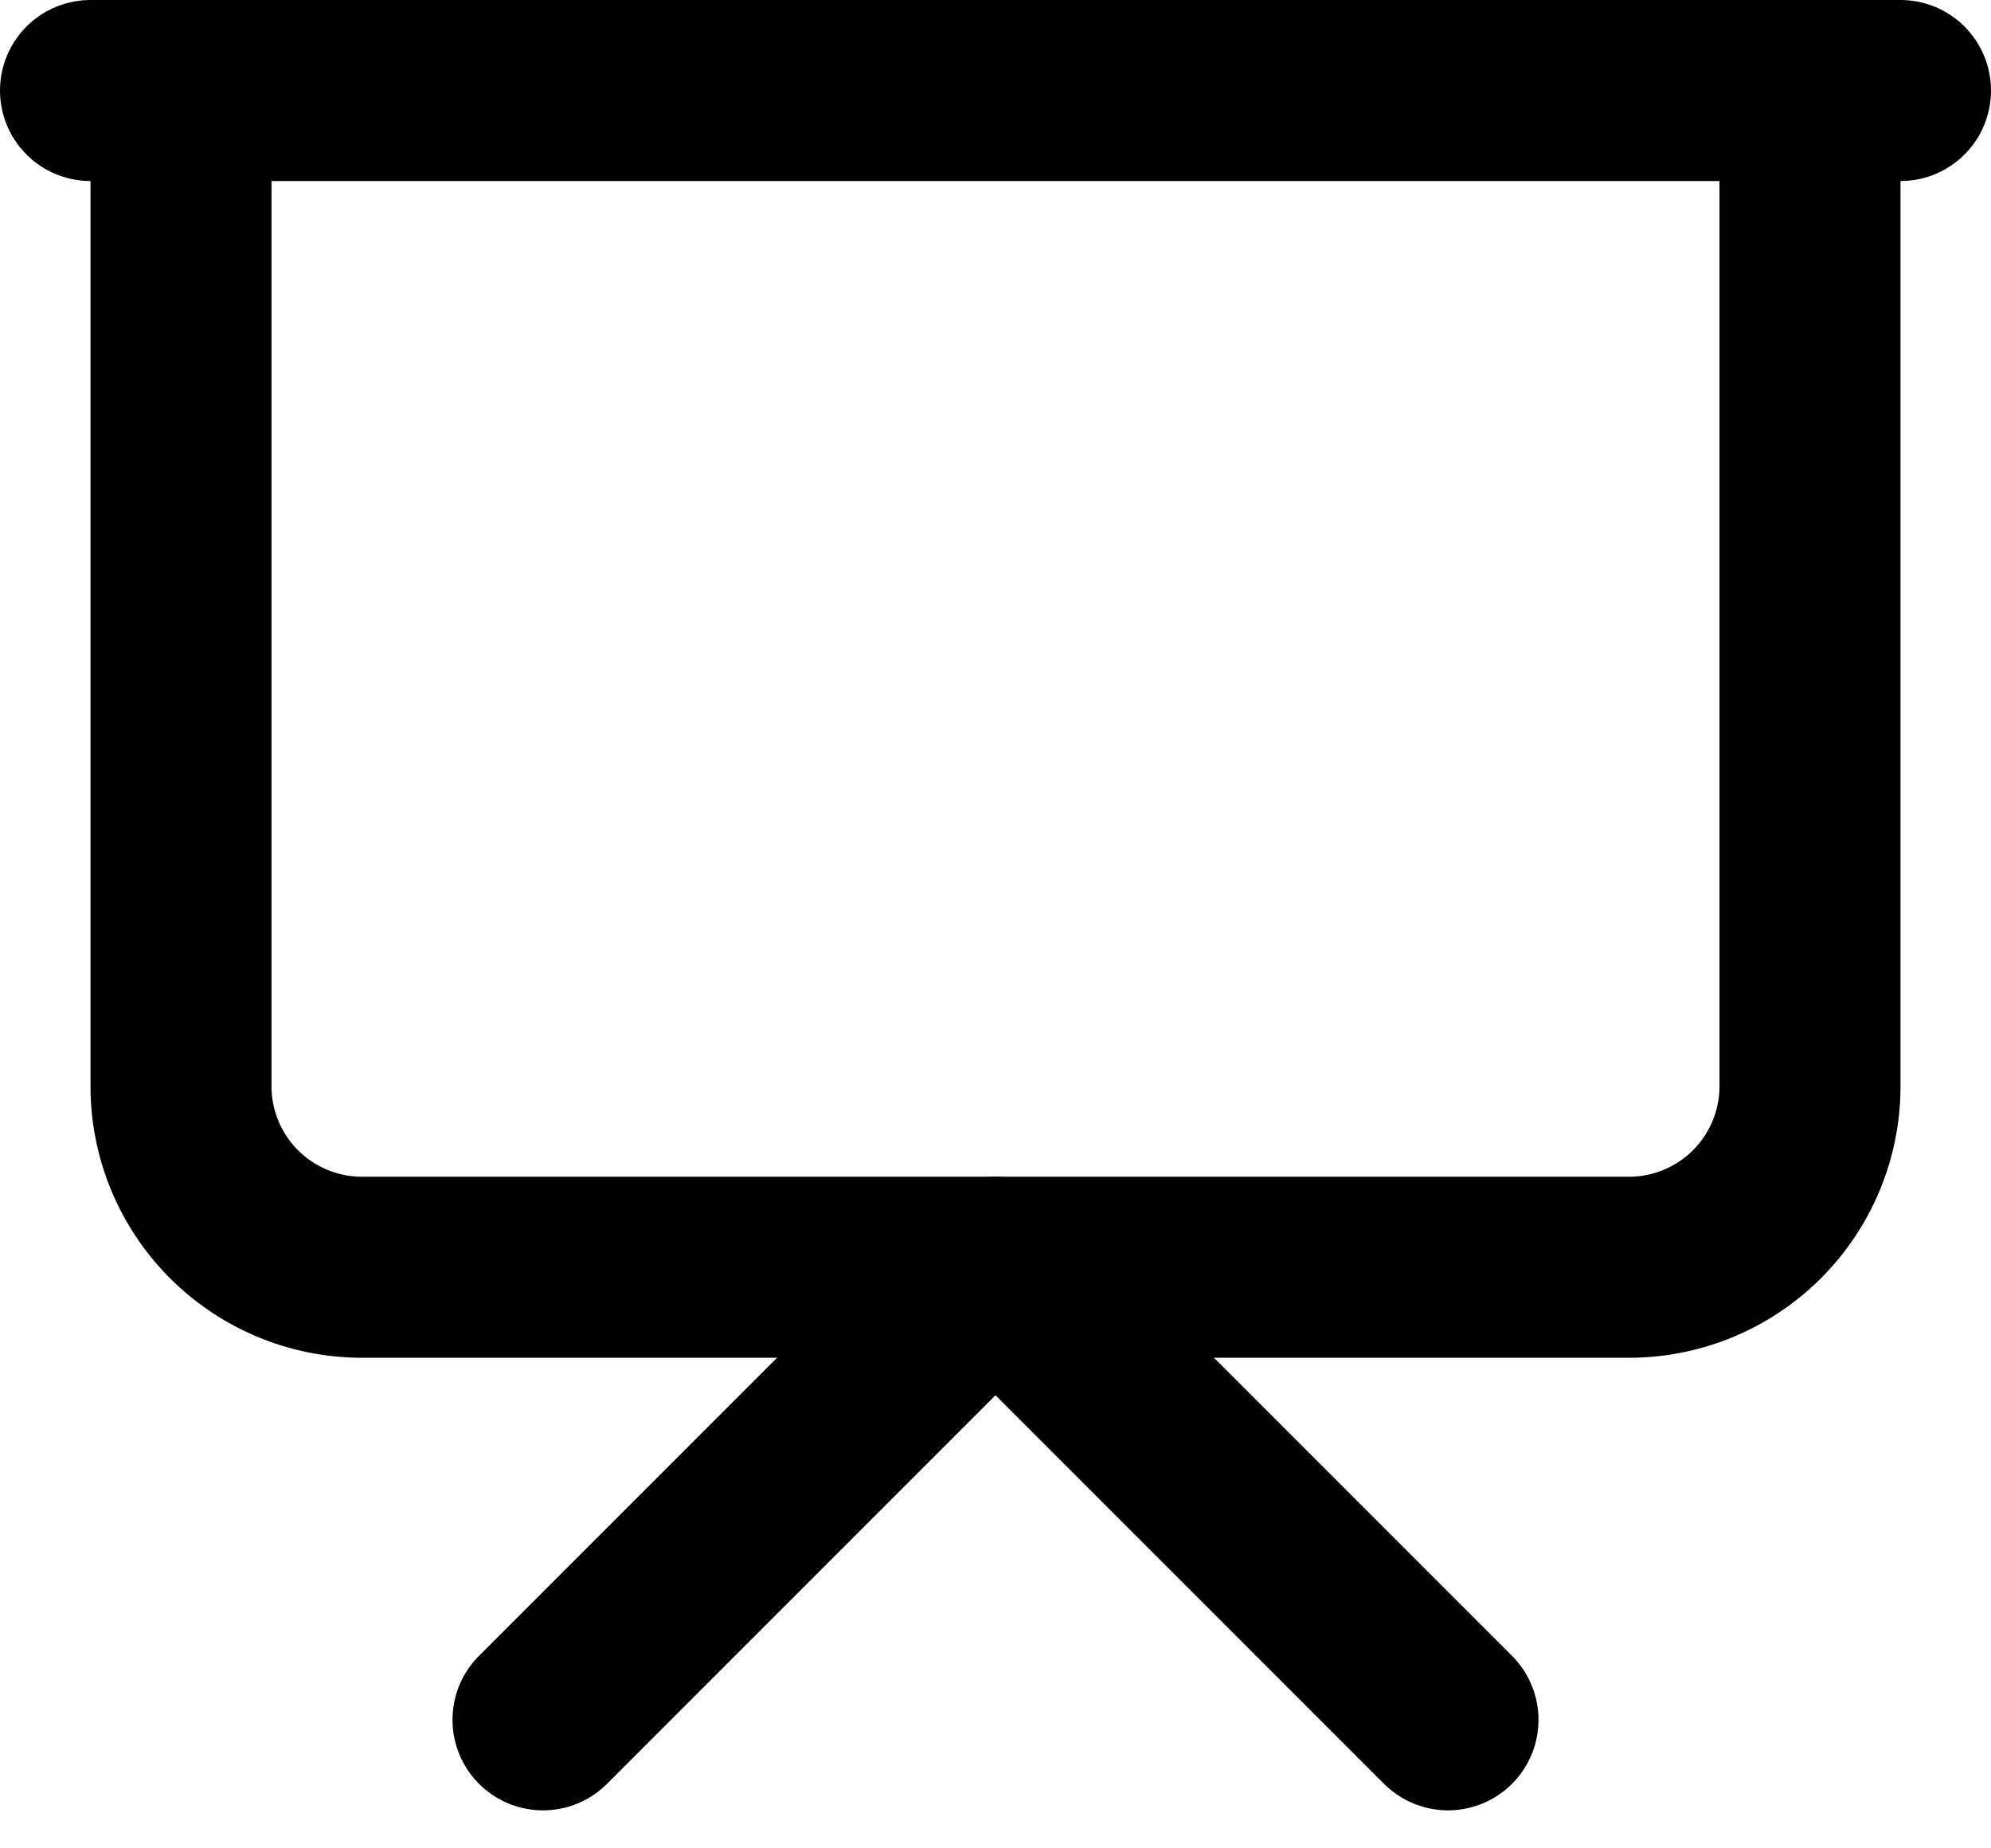
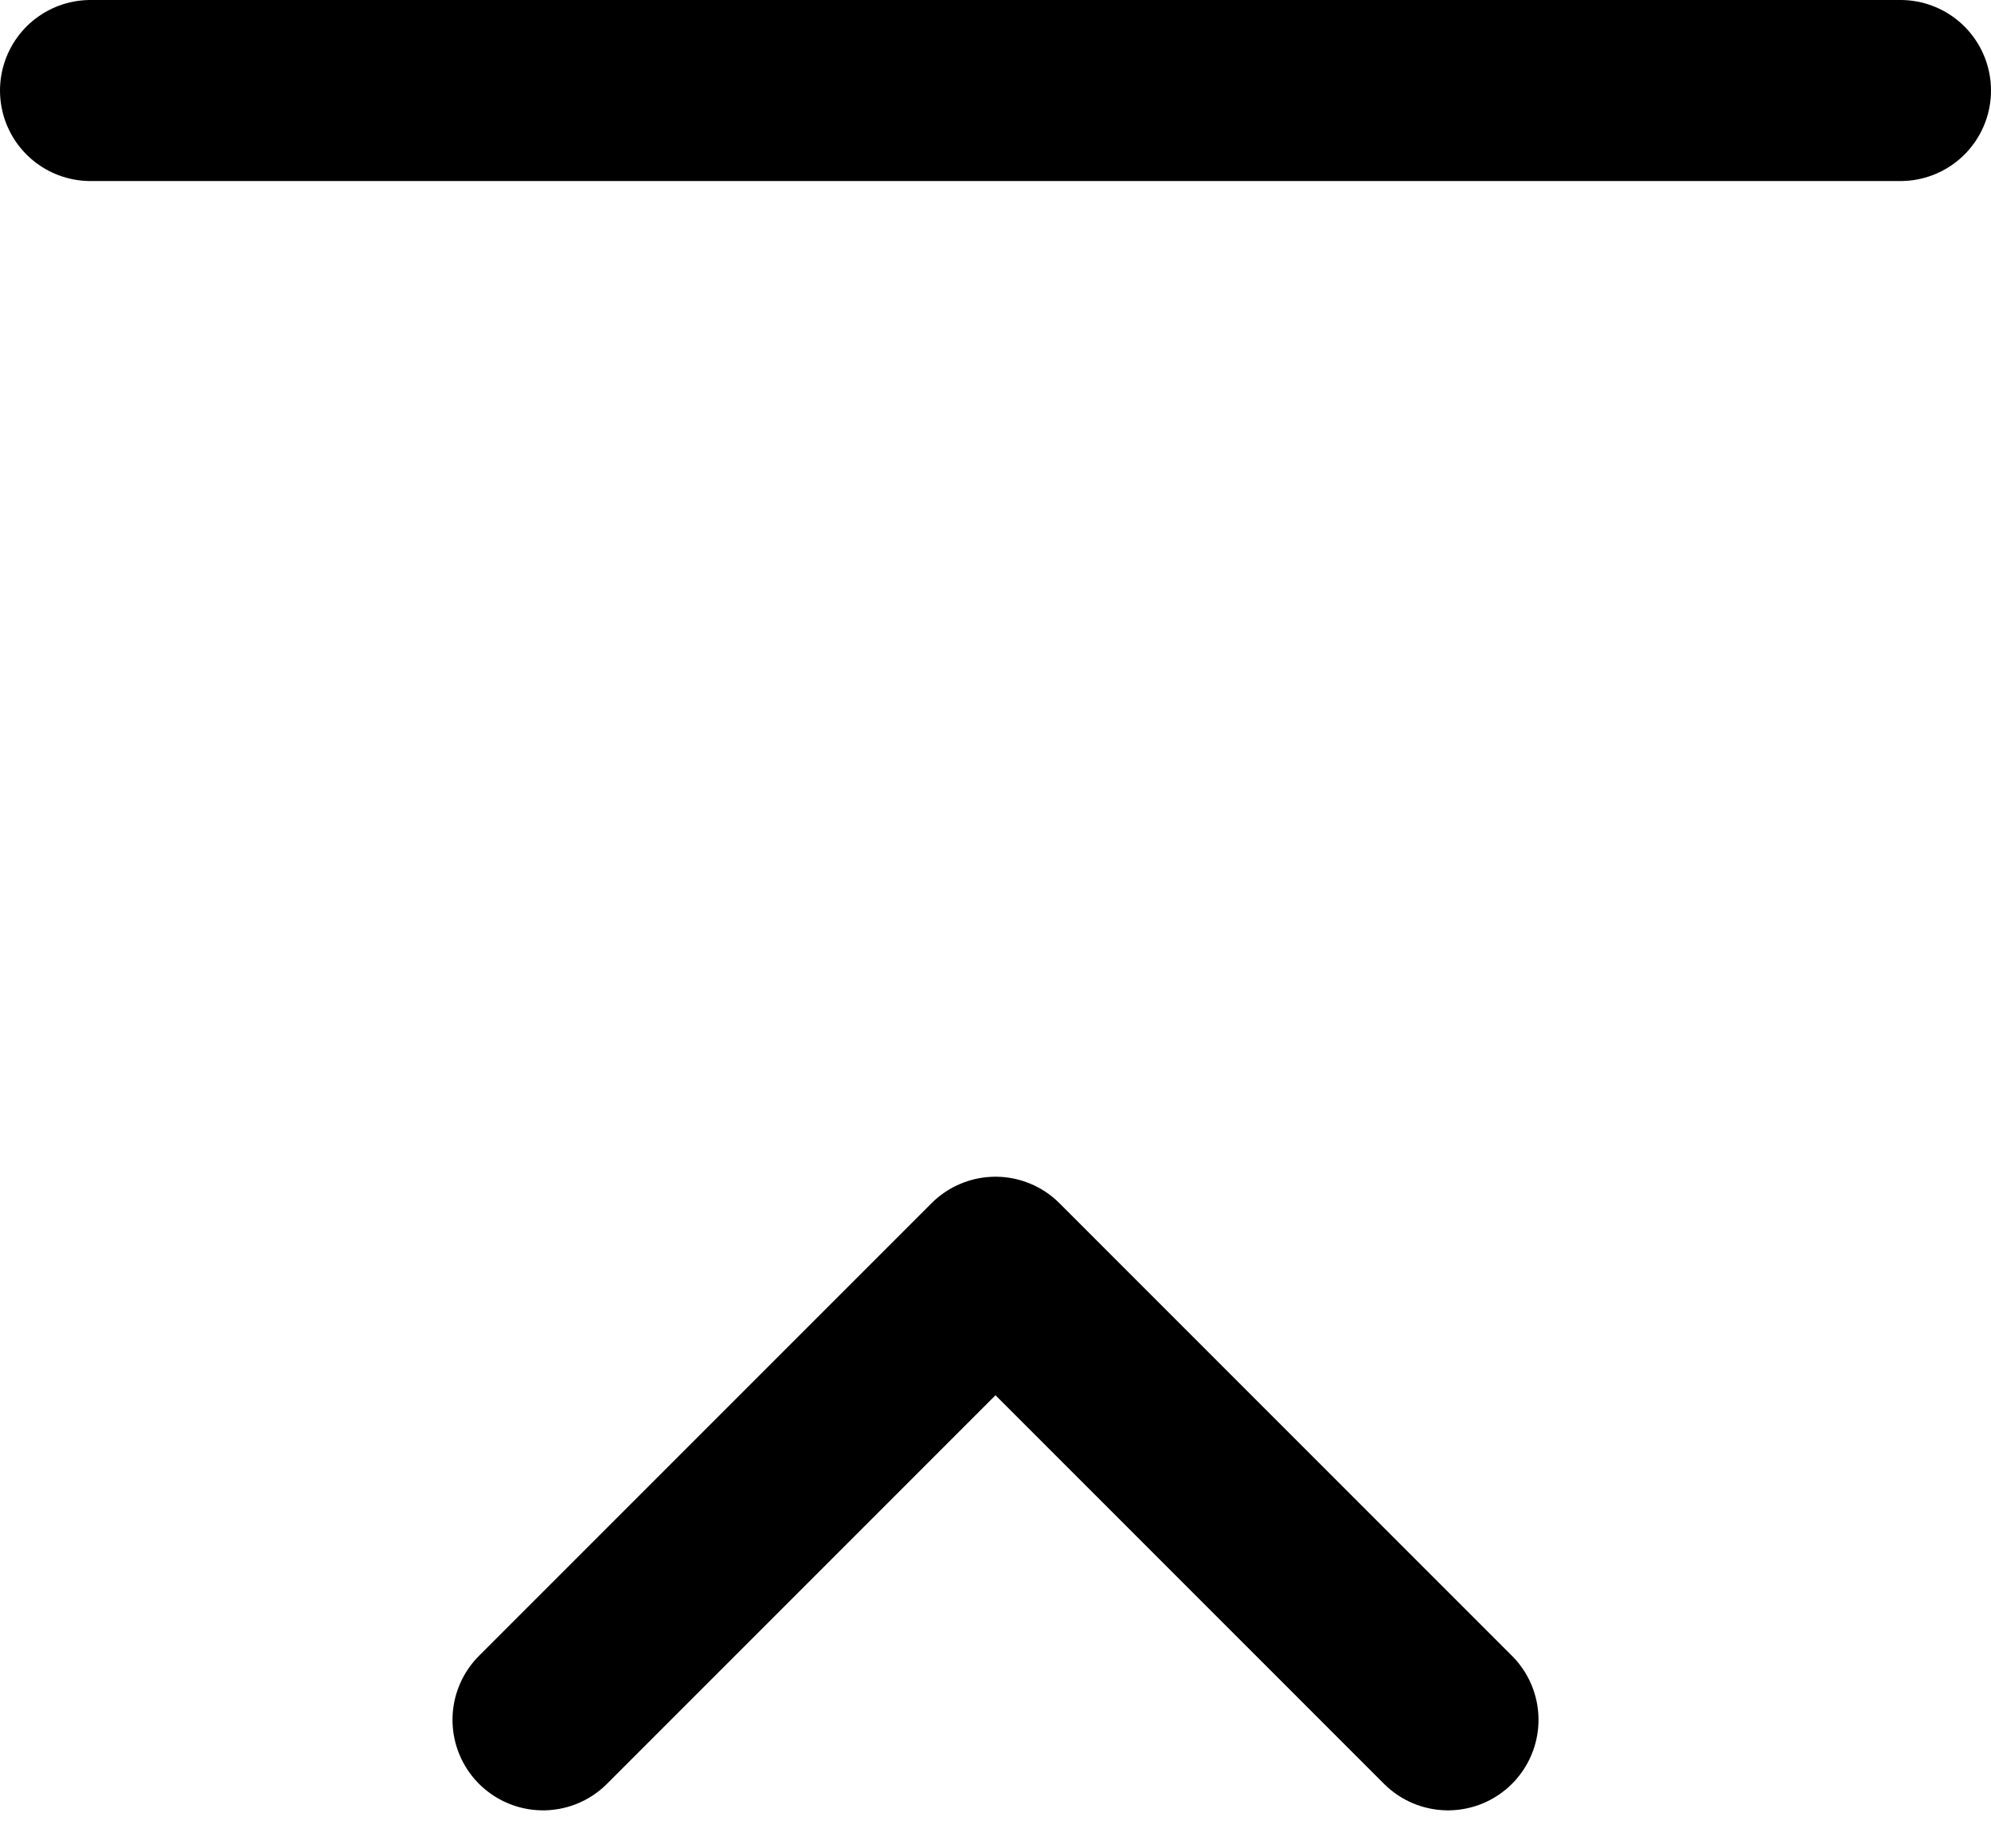
<svg xmlns="http://www.w3.org/2000/svg" width="22" height="20.414" viewBox="0 0 22 20.414">
  <g id="presentation" transform="translate(-1 -2)">
    <path id="パス_3605" data-name="パス 3605" d="M2,3H22" fill="none" stroke="#000" stroke-linecap="round" stroke-linejoin="round" stroke-width="2" />
-     <path id="パス_3606" data-name="パス 3606" d="M21,3V14a2,2,0,0,1-2,2H5a2,2,0,0,1-2-2V3" fill="none" stroke="#000" stroke-linecap="round" stroke-linejoin="round" stroke-width="2" />
    <path id="パス_3607" data-name="パス 3607" d="M7,21l5-5,5,5" fill="none" stroke="#000" stroke-linecap="round" stroke-linejoin="round" stroke-width="2" />
  </g>
</svg>